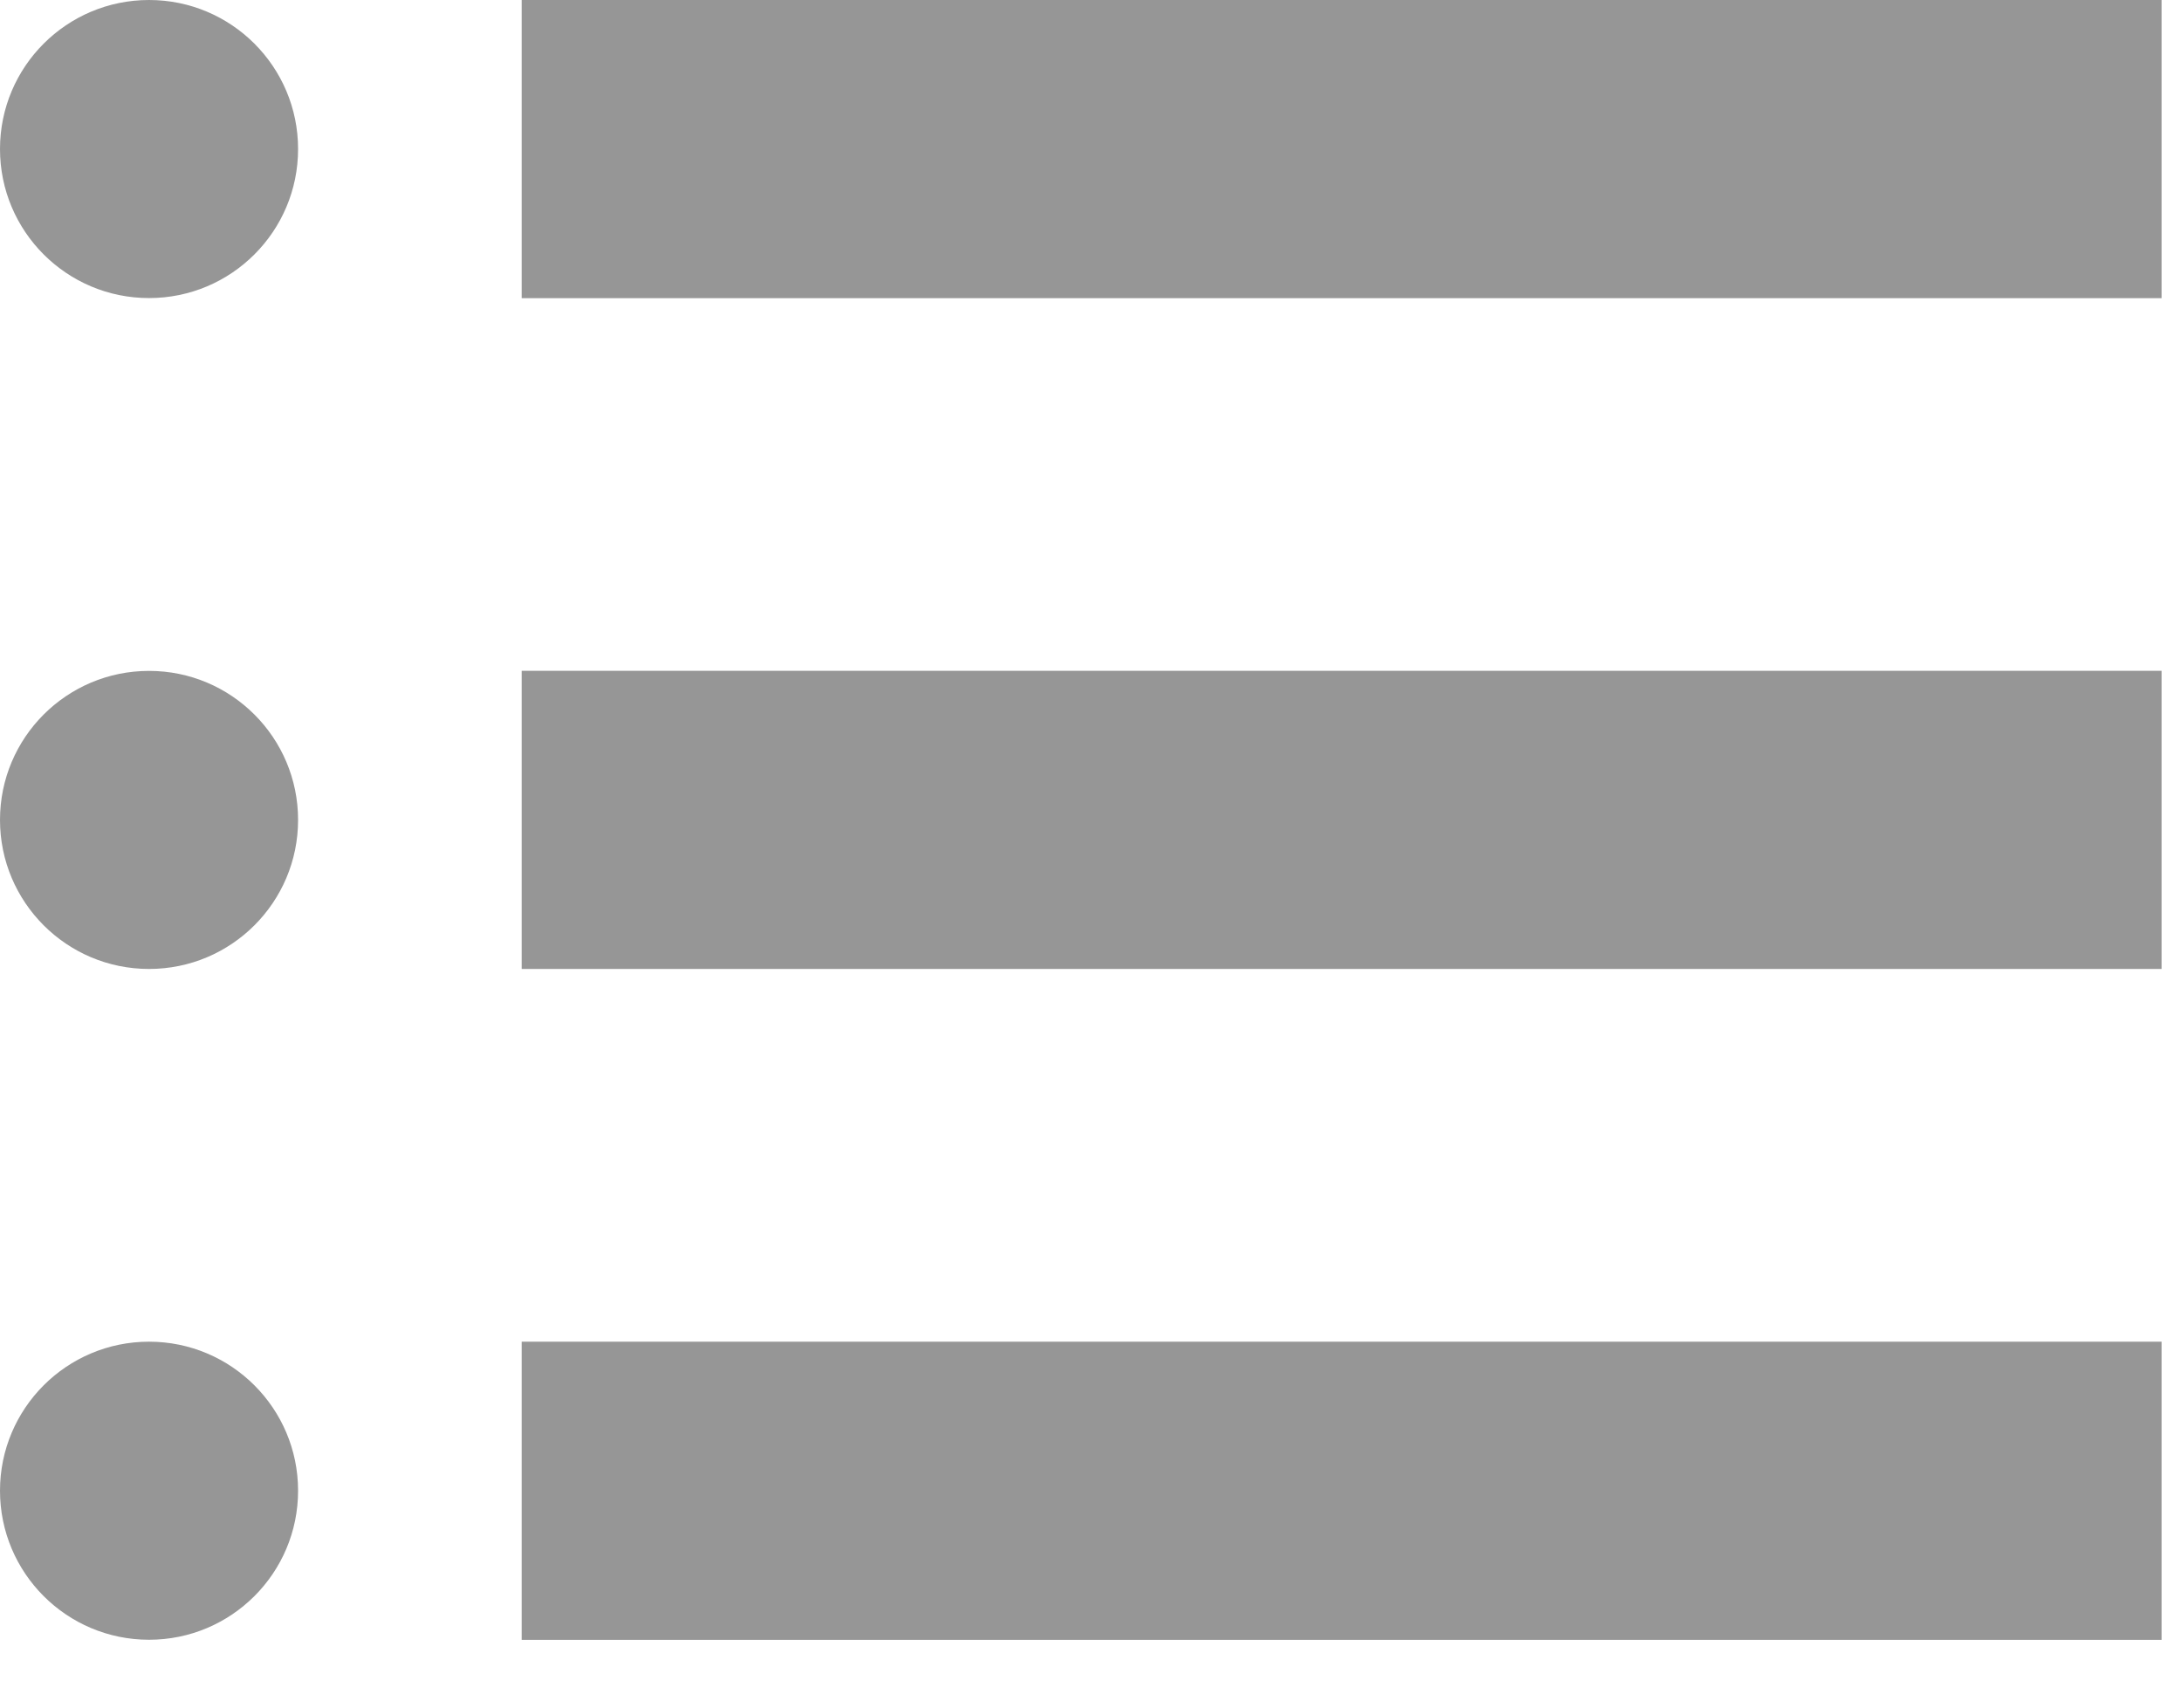
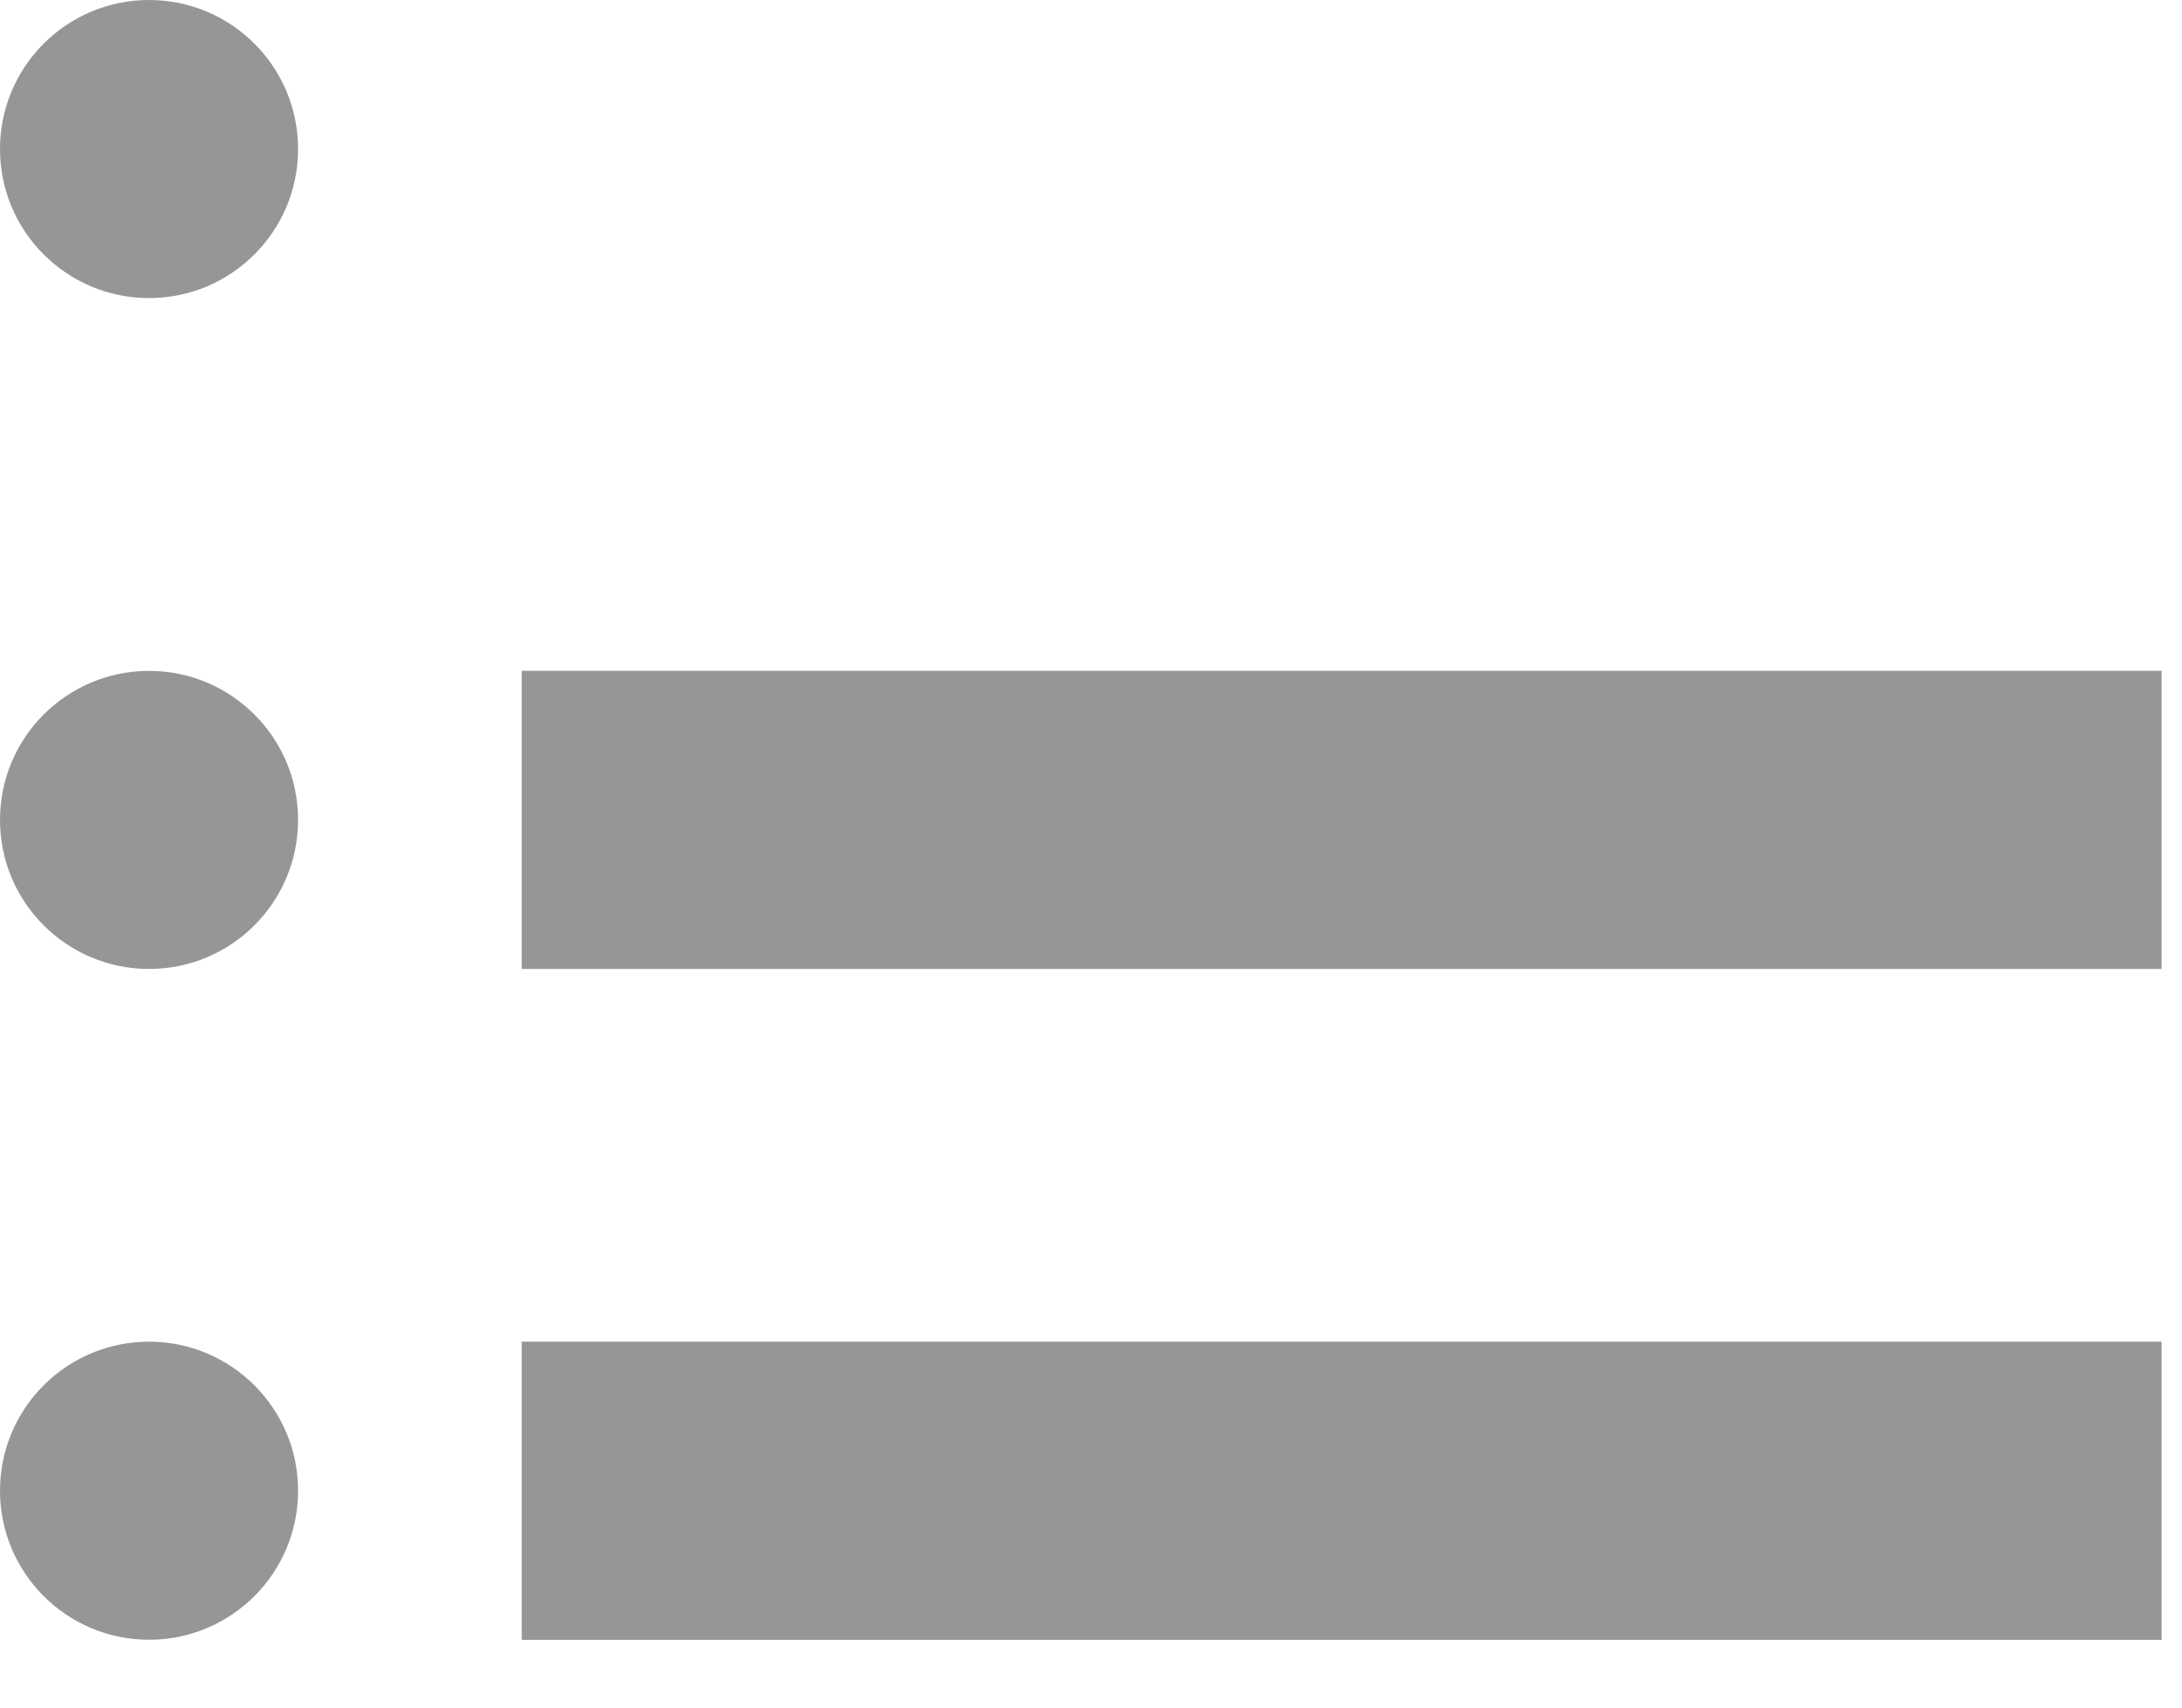
<svg xmlns="http://www.w3.org/2000/svg" width="23" height="18" viewBox="0 0 23 18" fill="none">
  <rect x="22.785" y="17.286" width="17.286" height="3.143" transform="rotate(180 22.785 17.286)" fill="#969696" />
  <rect x="22.785" y="10.214" width="17.286" height="3.143" transform="rotate(180 22.785 10.214)" fill="#969696" />
-   <rect x="22.785" y="3.143" width="17.286" height="3.143" transform="rotate(-180 22.785 3.143)" fill="#969696" />
  <circle cx="1.571" cy="1.571" r="1.571" fill="#969696" />
  <circle cx="1.571" cy="8.643" r="1.571" fill="#969696" />
  <circle cx="1.571" cy="15.714" r="1.571" fill="#969696" />
</svg>